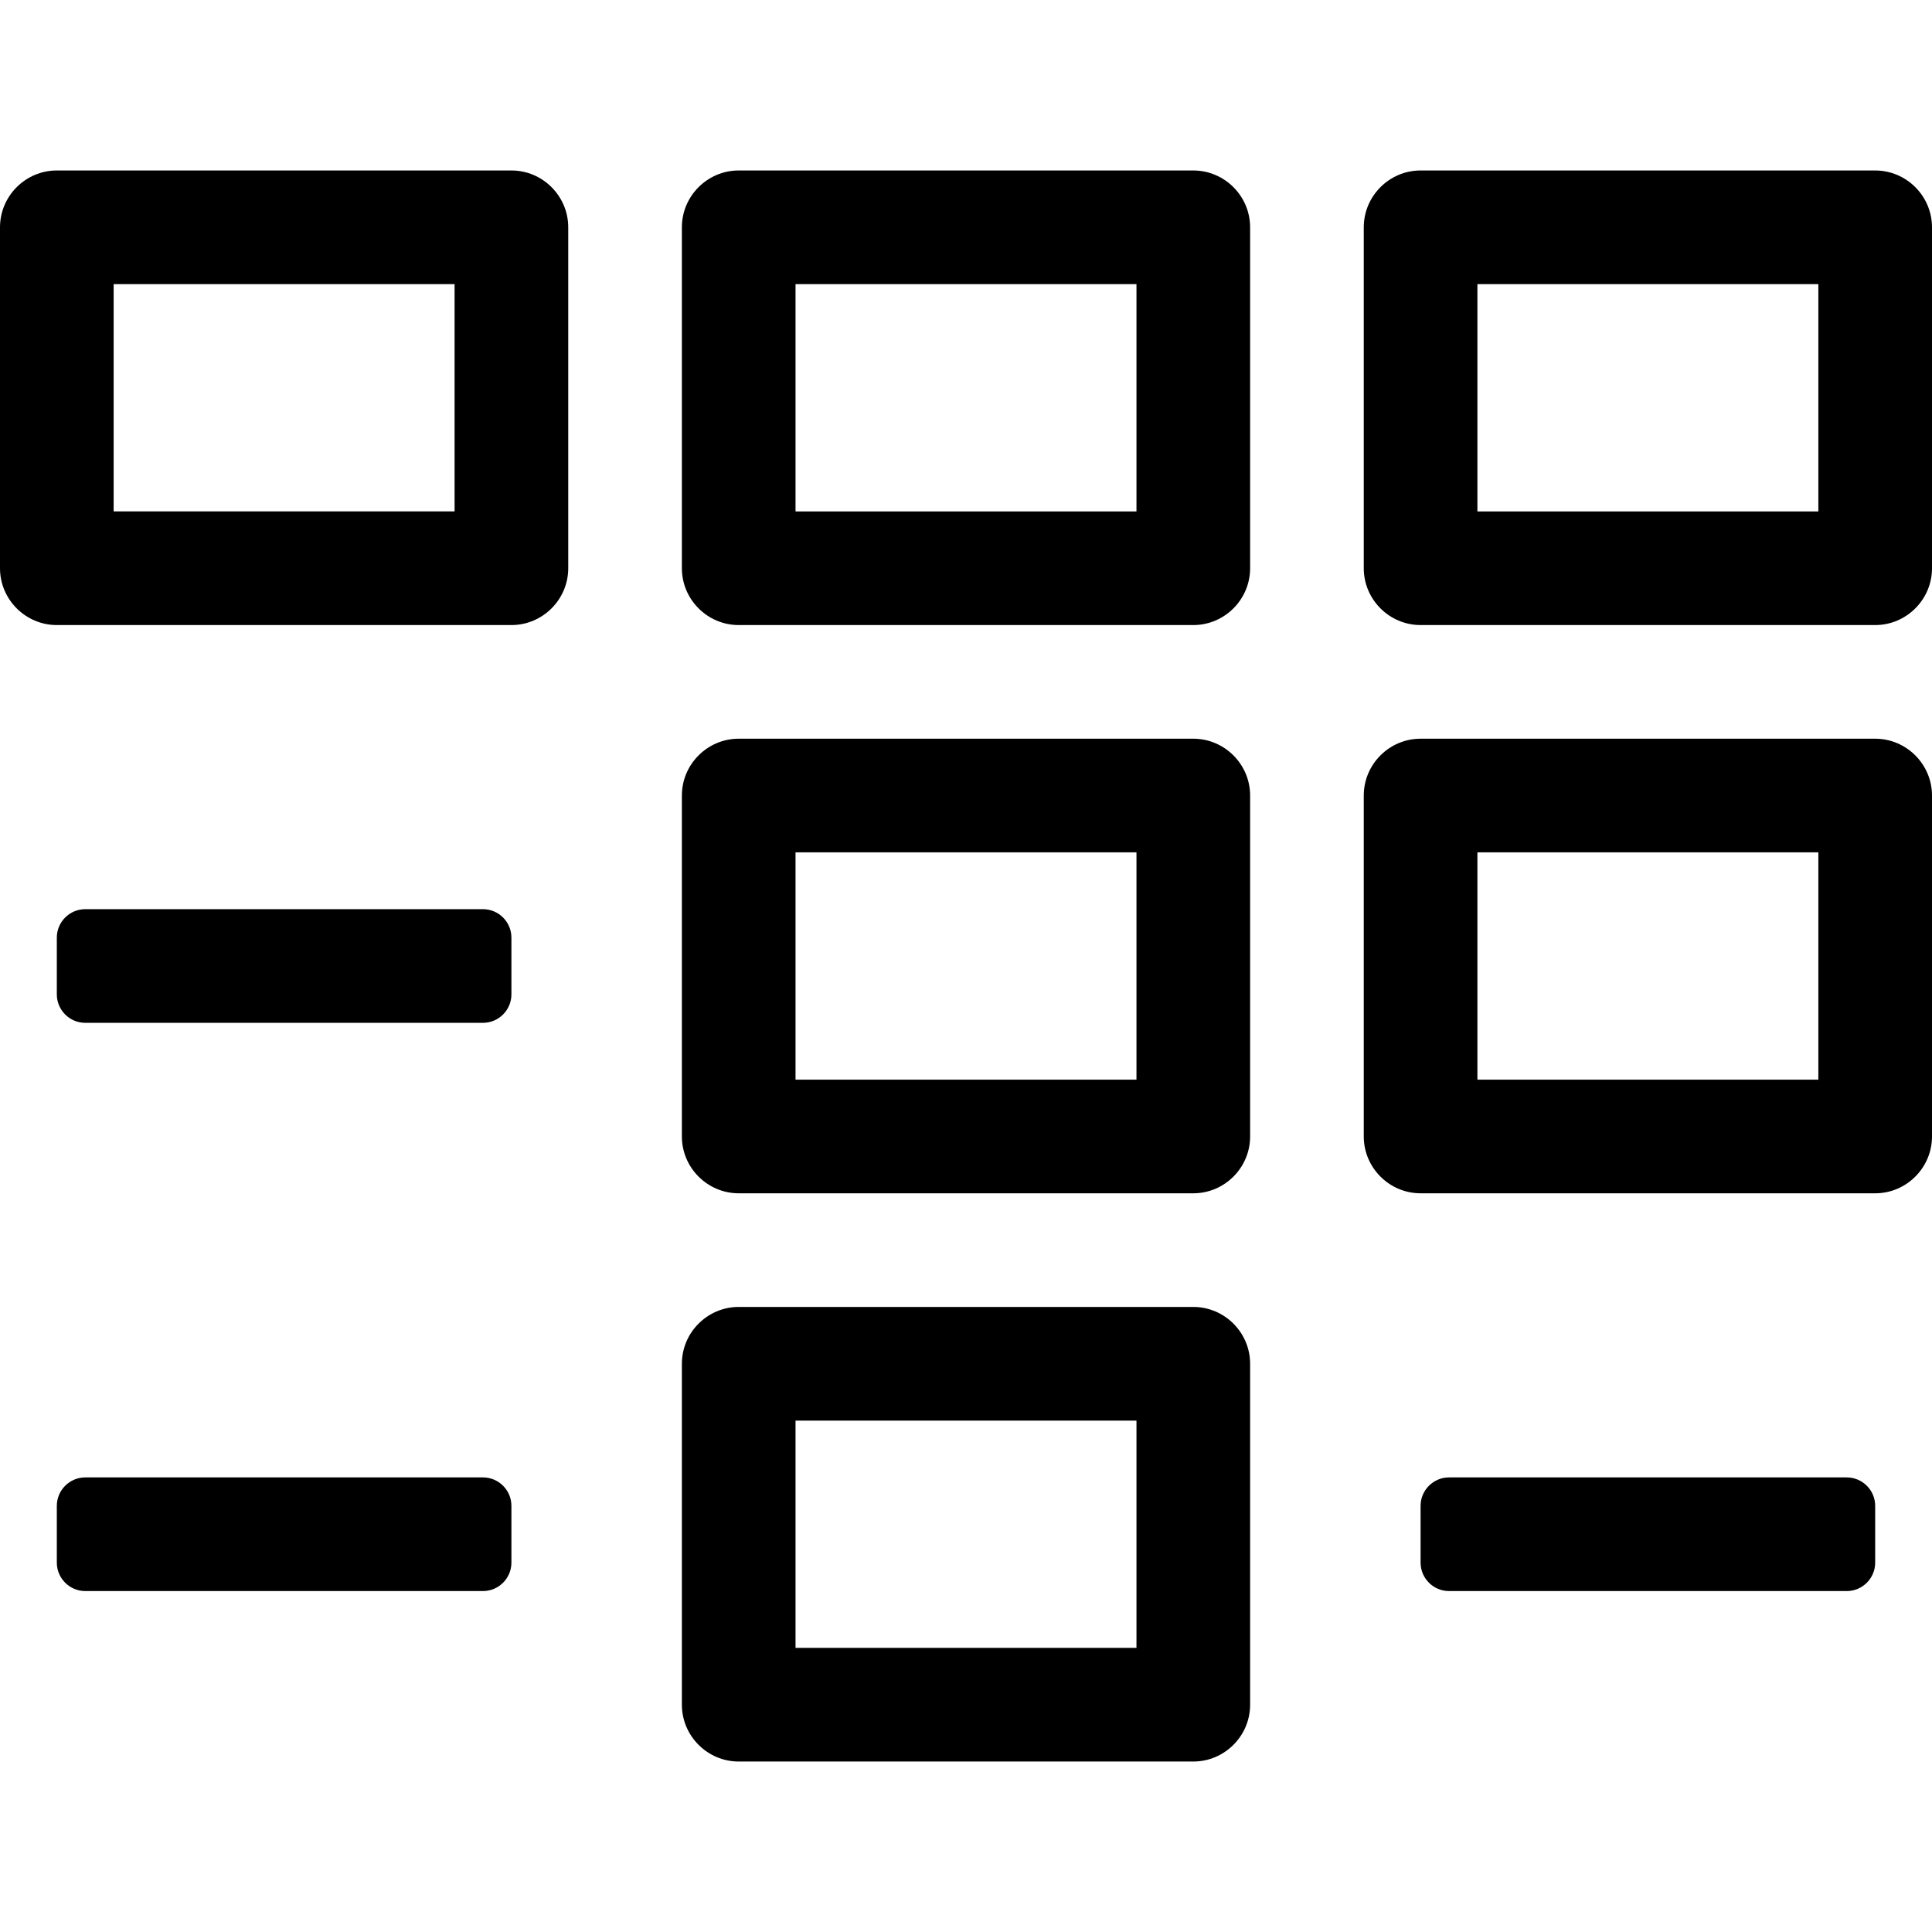
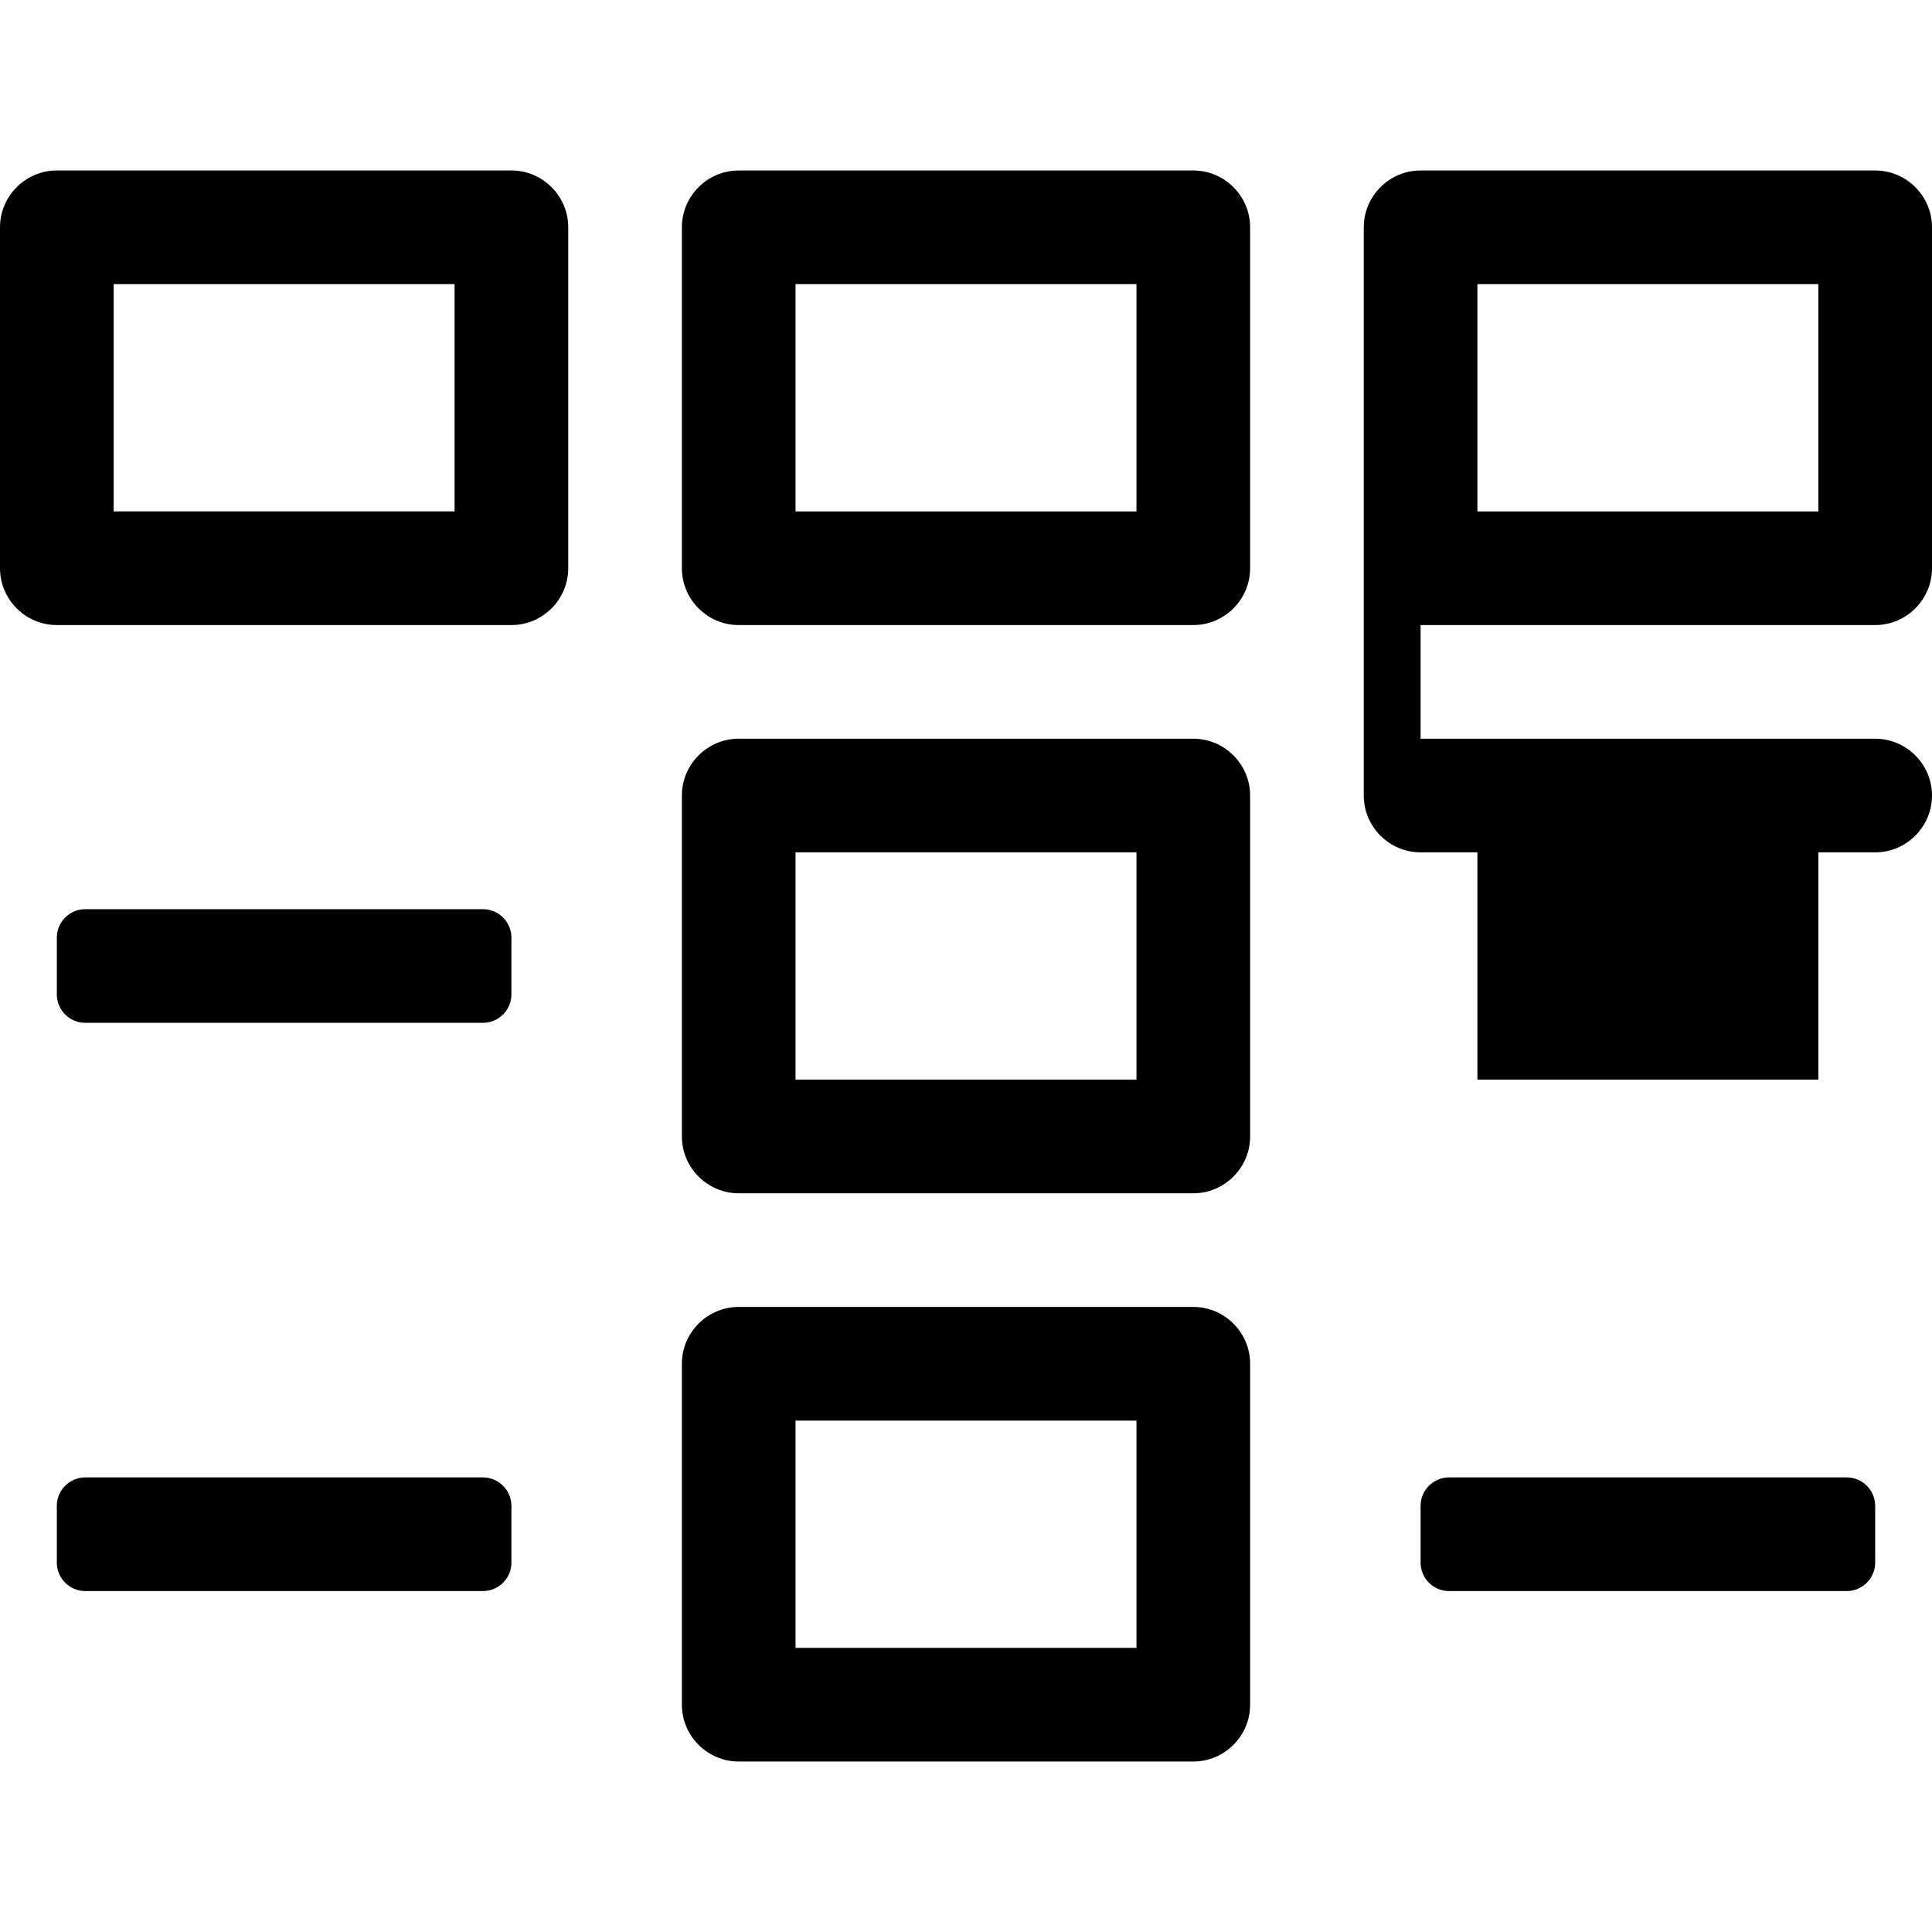
<svg xmlns="http://www.w3.org/2000/svg" fill="#000000" width="800px" height="800px" viewBox="0 -16 544 544">
-   <path d="M400 192h128c8.8 0 16 7.2 16 16v96c0 8.8-7.2 16-16 16H400c-8.8 0-16-7.2-16-16v-96c0-8.8 7.2-16 16-16zm120 208c4.4 0 8 3.6 8 8v16c0 4.4-3.6 8-8 8H408c-4.4 0-8-3.6-8-8v-16c0-4.4 3.6-8 8-8h112zM136 240c4.4 0 8 3.6 8 8v16c0 4.4-3.6 8-8 8H24c-4.4 0-8-3.6-8-8v-16c0-4.4 3.6-8 8-8h112zm0 160c4.4 0 8 3.6 8 8v16c0 4.4-3.6 8-8 8H24c-4.4 0-8-3.6-8-8v-16c0-4.4 3.6-8 8-8h112zM32 64v64h96V64H32zm192 320v64h96v-64h-96zm0-160v64h96v-64h-96zm192 0v64h96v-64h-96zm0-160v64h96V64h-96zm-192 0v64h96V64h-96zm-16-32h128c8.8 0 16 7.2 16 16v96c0 8.8-7.2 16-16 16H208c-8.8 0-16-7.2-16-16V48c0-8.8 7.2-16 16-16zM16 32h128c8.8 0 16 7.2 16 16v96c0 8.8-7.2 16-16 16H16c-8.8 0-16-7.2-16-16V48c0-8.8 7.2-16 16-16zm384 0h128c8.8 0 16 7.2 16 16v96c0 8.8-7.2 16-16 16H400c-8.8 0-16-7.2-16-16V48c0-8.8 7.2-16 16-16zM208 192h128c8.8 0 16 7.2 16 16v96c0 8.8-7.2 16-16 16H208c-8.8 0-16-7.2-16-16v-96c0-8.8 7.2-16 16-16zm0 160h128c8.8 0 16 7.2 16 16v96c0 8.8-7.2 16-16 16H208c-8.8 0-16-7.2-16-16v-96c0-8.8 7.2-16 16-16z" />
+   <path d="M400 192h128c8.8 0 16 7.2 16 16c0 8.8-7.2 16-16 16H400c-8.8 0-16-7.2-16-16v-96c0-8.8 7.2-16 16-16zm120 208c4.4 0 8 3.6 8 8v16c0 4.4-3.6 8-8 8H408c-4.4 0-8-3.6-8-8v-16c0-4.4 3.6-8 8-8h112zM136 240c4.4 0 8 3.6 8 8v16c0 4.4-3.6 8-8 8H24c-4.4 0-8-3.6-8-8v-16c0-4.4 3.6-8 8-8h112zm0 160c4.4 0 8 3.6 8 8v16c0 4.4-3.6 8-8 8H24c-4.4 0-8-3.6-8-8v-16c0-4.4 3.6-8 8-8h112zM32 64v64h96V64H32zm192 320v64h96v-64h-96zm0-160v64h96v-64h-96zm192 0v64h96v-64h-96zm0-160v64h96V64h-96zm-192 0v64h96V64h-96zm-16-32h128c8.8 0 16 7.2 16 16v96c0 8.8-7.2 16-16 16H208c-8.8 0-16-7.2-16-16V48c0-8.8 7.2-16 16-16zM16 32h128c8.8 0 16 7.2 16 16v96c0 8.8-7.2 16-16 16H16c-8.8 0-16-7.2-16-16V48c0-8.8 7.2-16 16-16zm384 0h128c8.8 0 16 7.2 16 16v96c0 8.8-7.2 16-16 16H400c-8.8 0-16-7.2-16-16V48c0-8.8 7.2-16 16-16zM208 192h128c8.8 0 16 7.2 16 16v96c0 8.8-7.2 16-16 16H208c-8.8 0-16-7.2-16-16v-96c0-8.8 7.2-16 16-16zm0 160h128c8.8 0 16 7.2 16 16v96c0 8.8-7.2 16-16 16H208c-8.8 0-16-7.2-16-16v-96c0-8.8 7.2-16 16-16z" />
</svg>